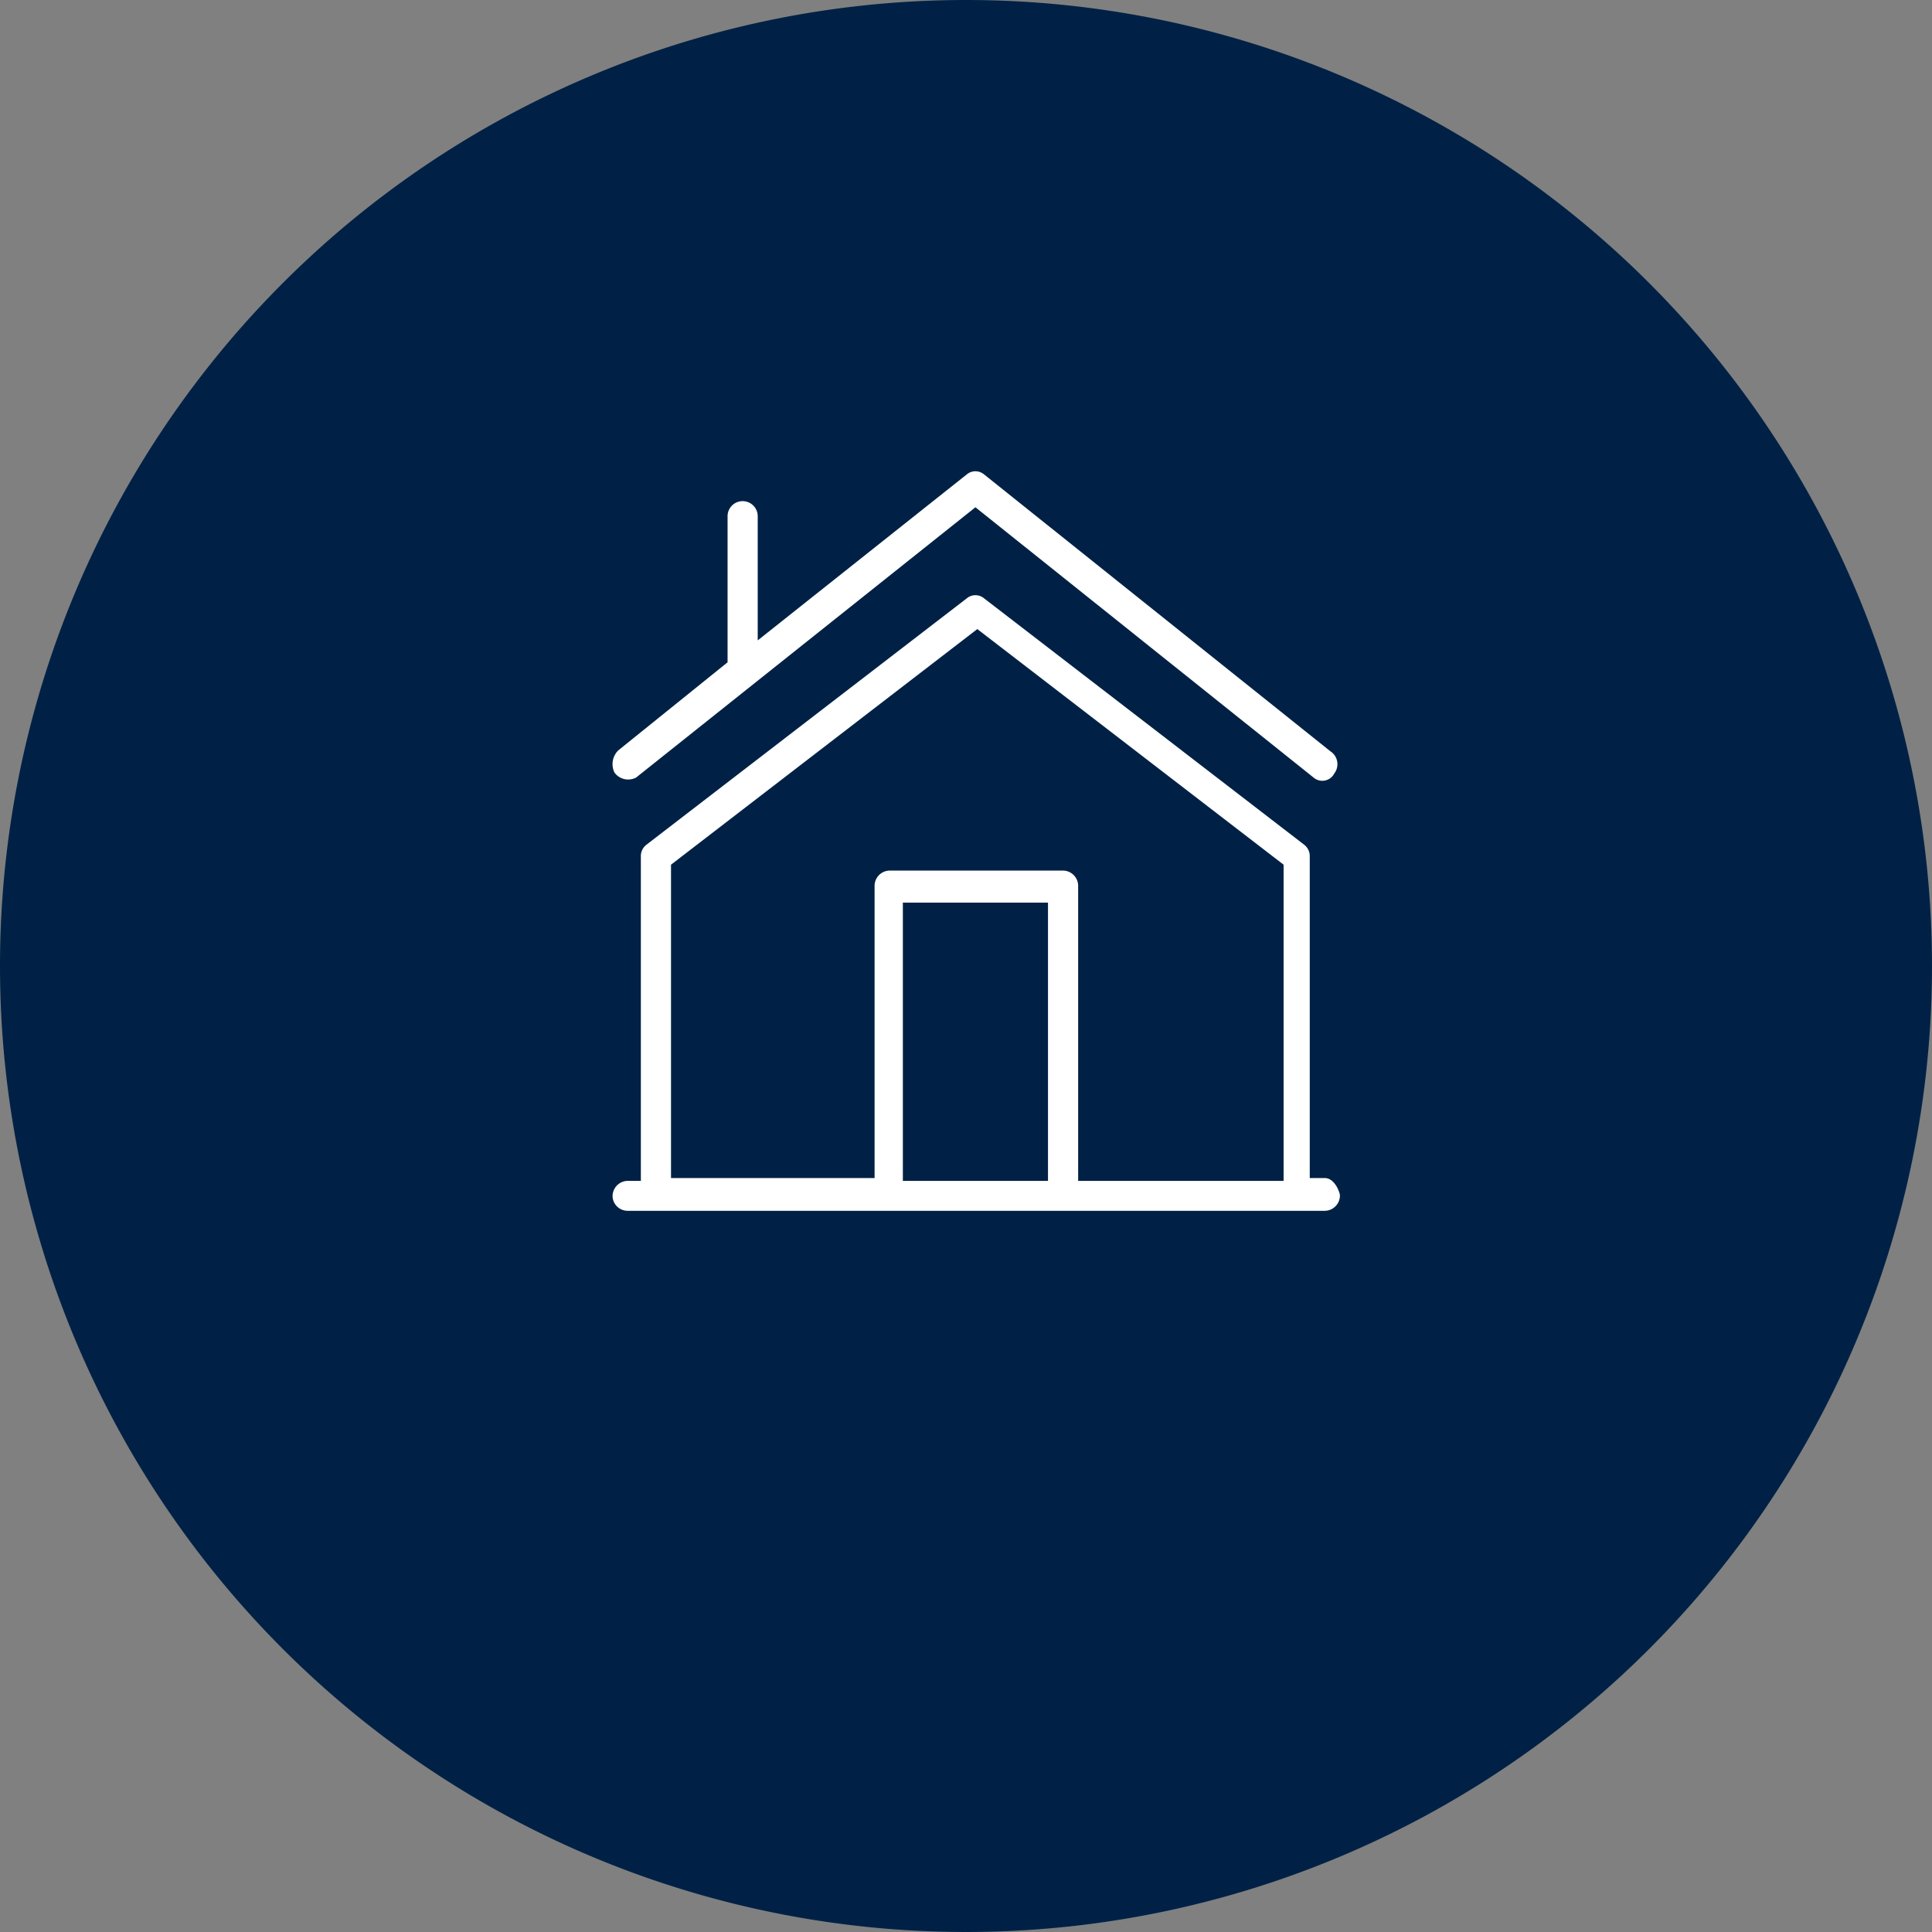
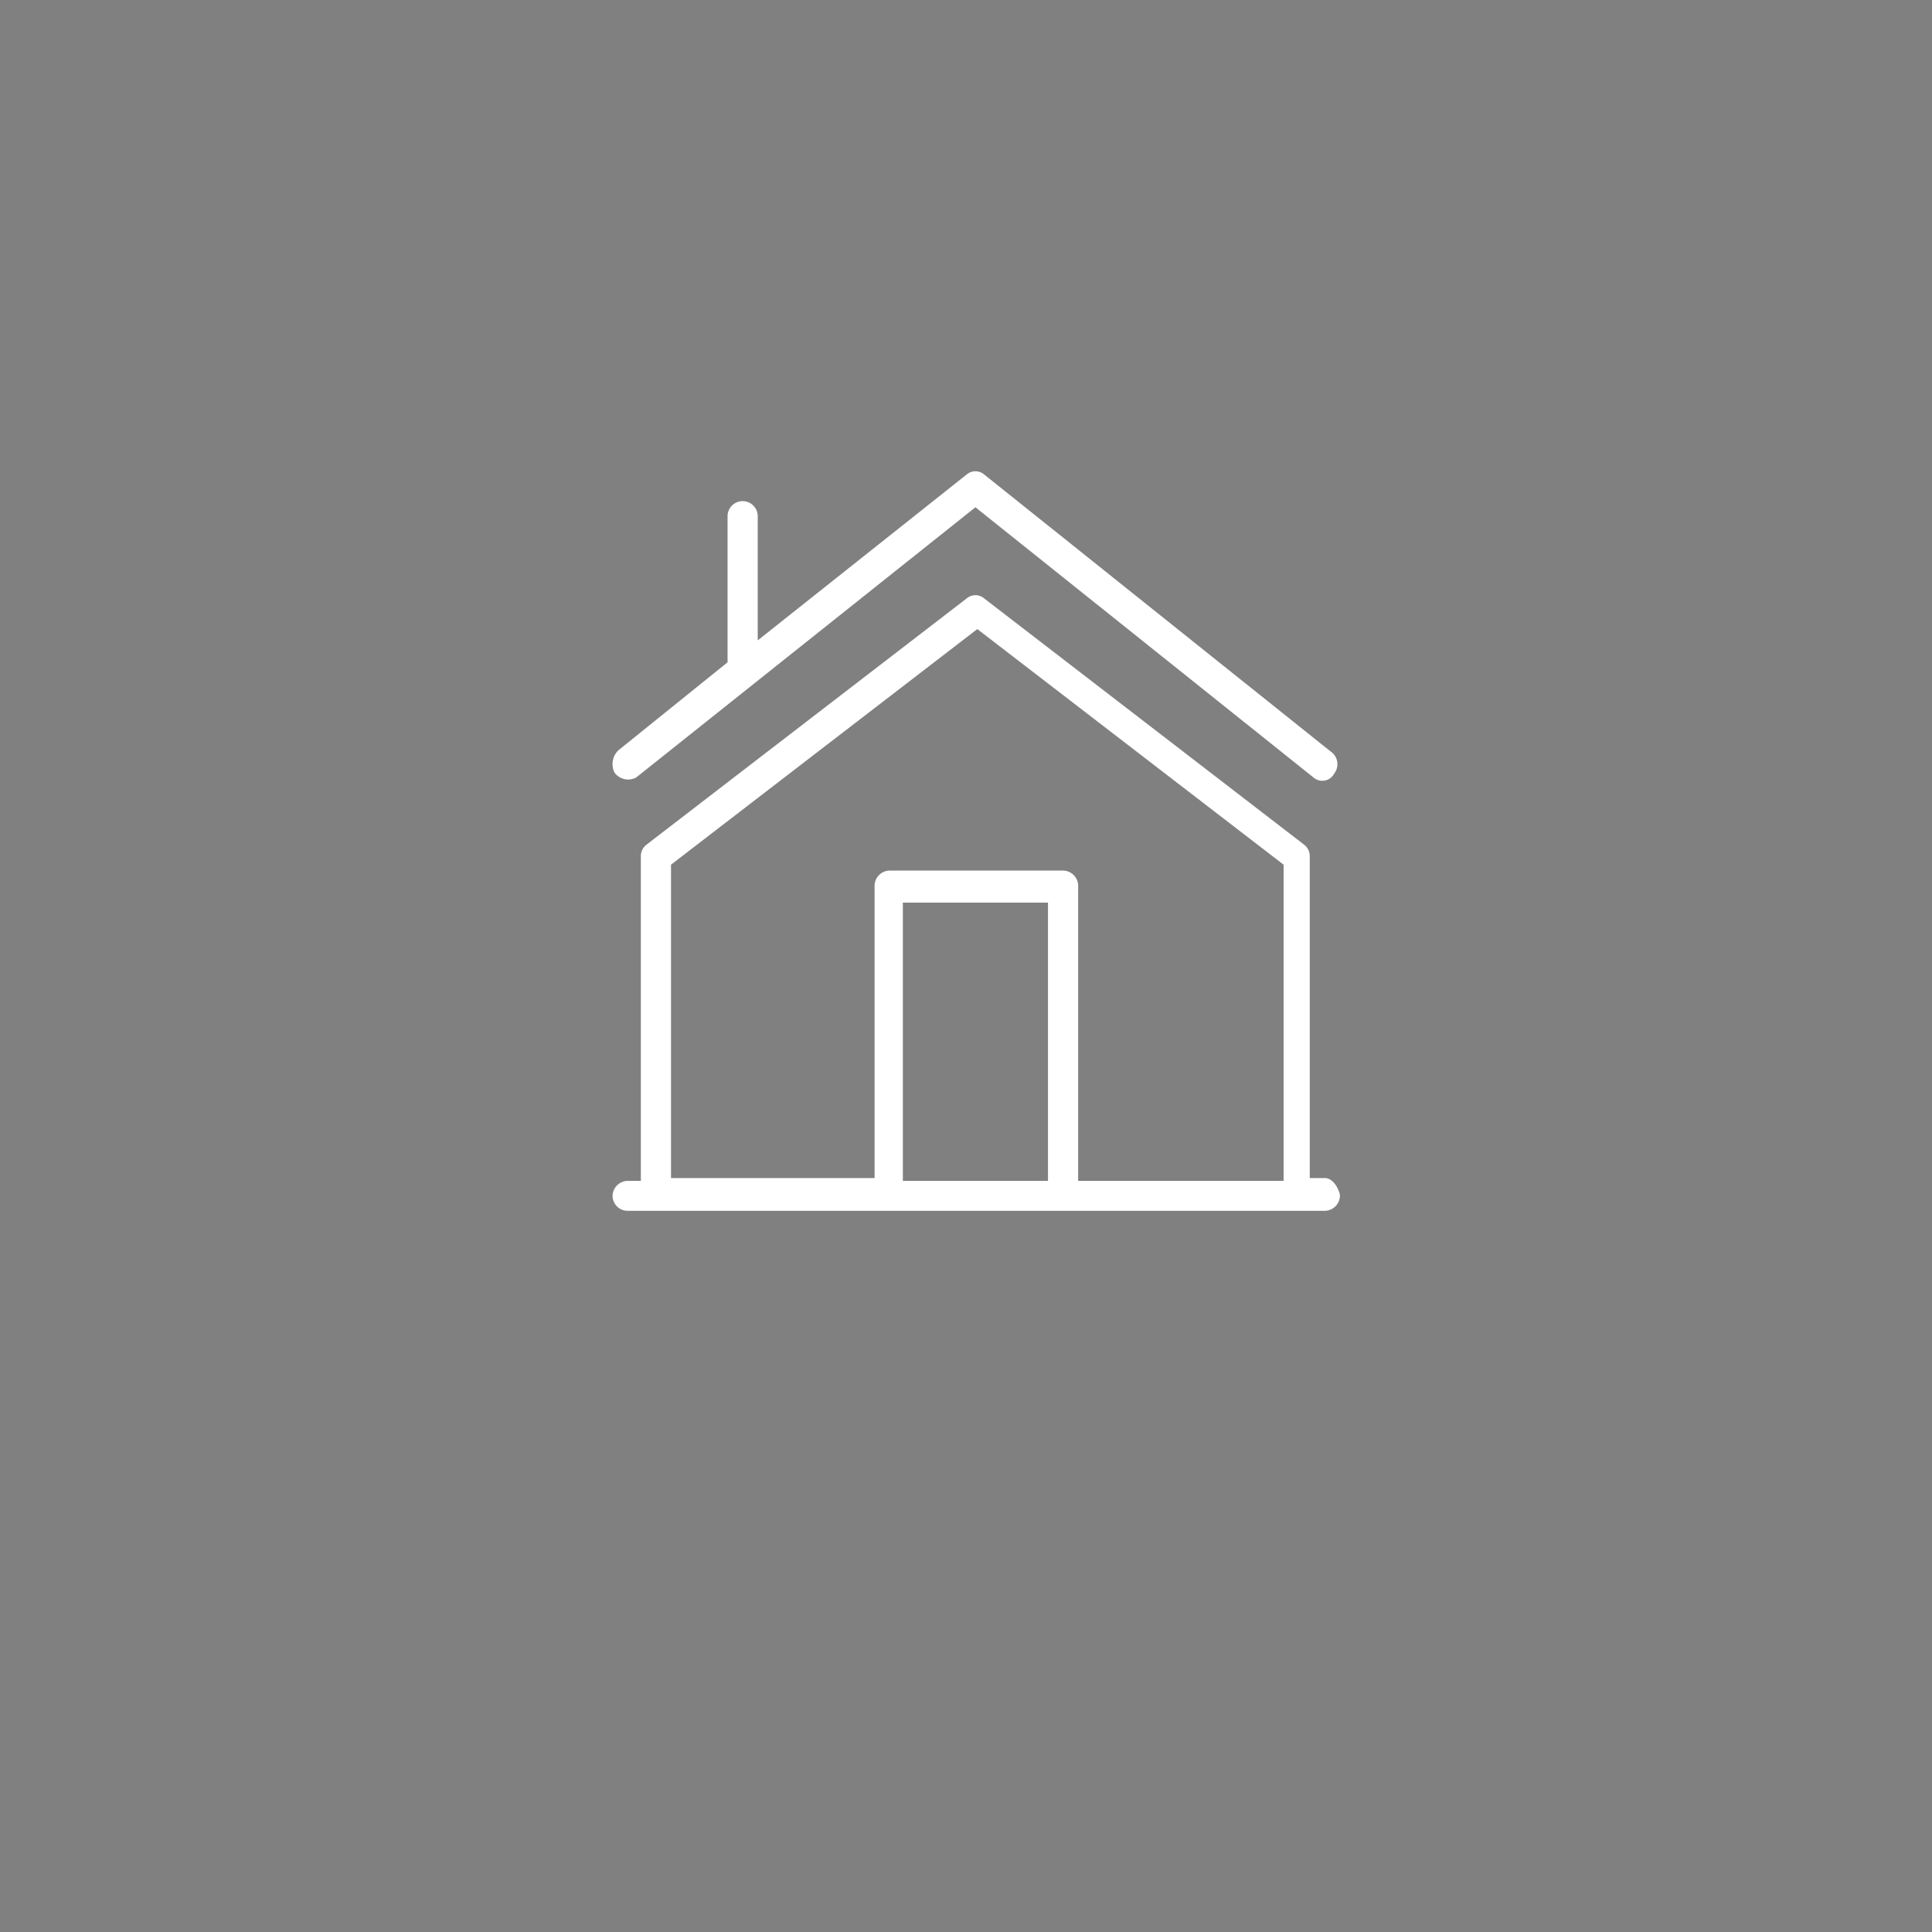
<svg xmlns="http://www.w3.org/2000/svg" viewBox="0 0 82 82">
  <rect x="0" y="0" width="82" height="82" fill="#808080" stroke="none" />
-   <path d="M41,0A41,41,0,1,1,0,41,41,41,0,0,1,41,0Z" style="fill: #002145" />
  <path d="M27,33l14.4-11.47L55.75,33a.57.57,0,0,0,.88-.17.65.65,0,0,0-.16-.94L41.76,20.13a.57.57,0,0,0-.72,0l-8.88,7.05V21.91a.64.64,0,1,0-1.28,0v6.2l-4.64,3.74a.82.82,0,0,0-.16.94A.72.72,0,0,0,27,33ZM56.23,50h-.64V36.36a.61.61,0,0,0-.24-.51L41.76,25.39a.57.57,0,0,0-.72,0L27.44,35.85a.61.61,0,0,0-.24.51V50.12h-.56a.65.65,0,0,0-.64.68.64.64,0,0,0,.64.59H56.23a.65.65,0,0,0,.64-.68C56.79,50.37,56.55,50,56.23,50ZM38.32,50V38.31h6.16V50.12H38.32Zm7.44,0V37.63a.65.65,0,0,0-.64-.68H37.76a.65.65,0,0,0-.64.68V50H28.48V36.7l13-10,13,10V50.12H45.76Z" style="fill: #fff" />
</svg>